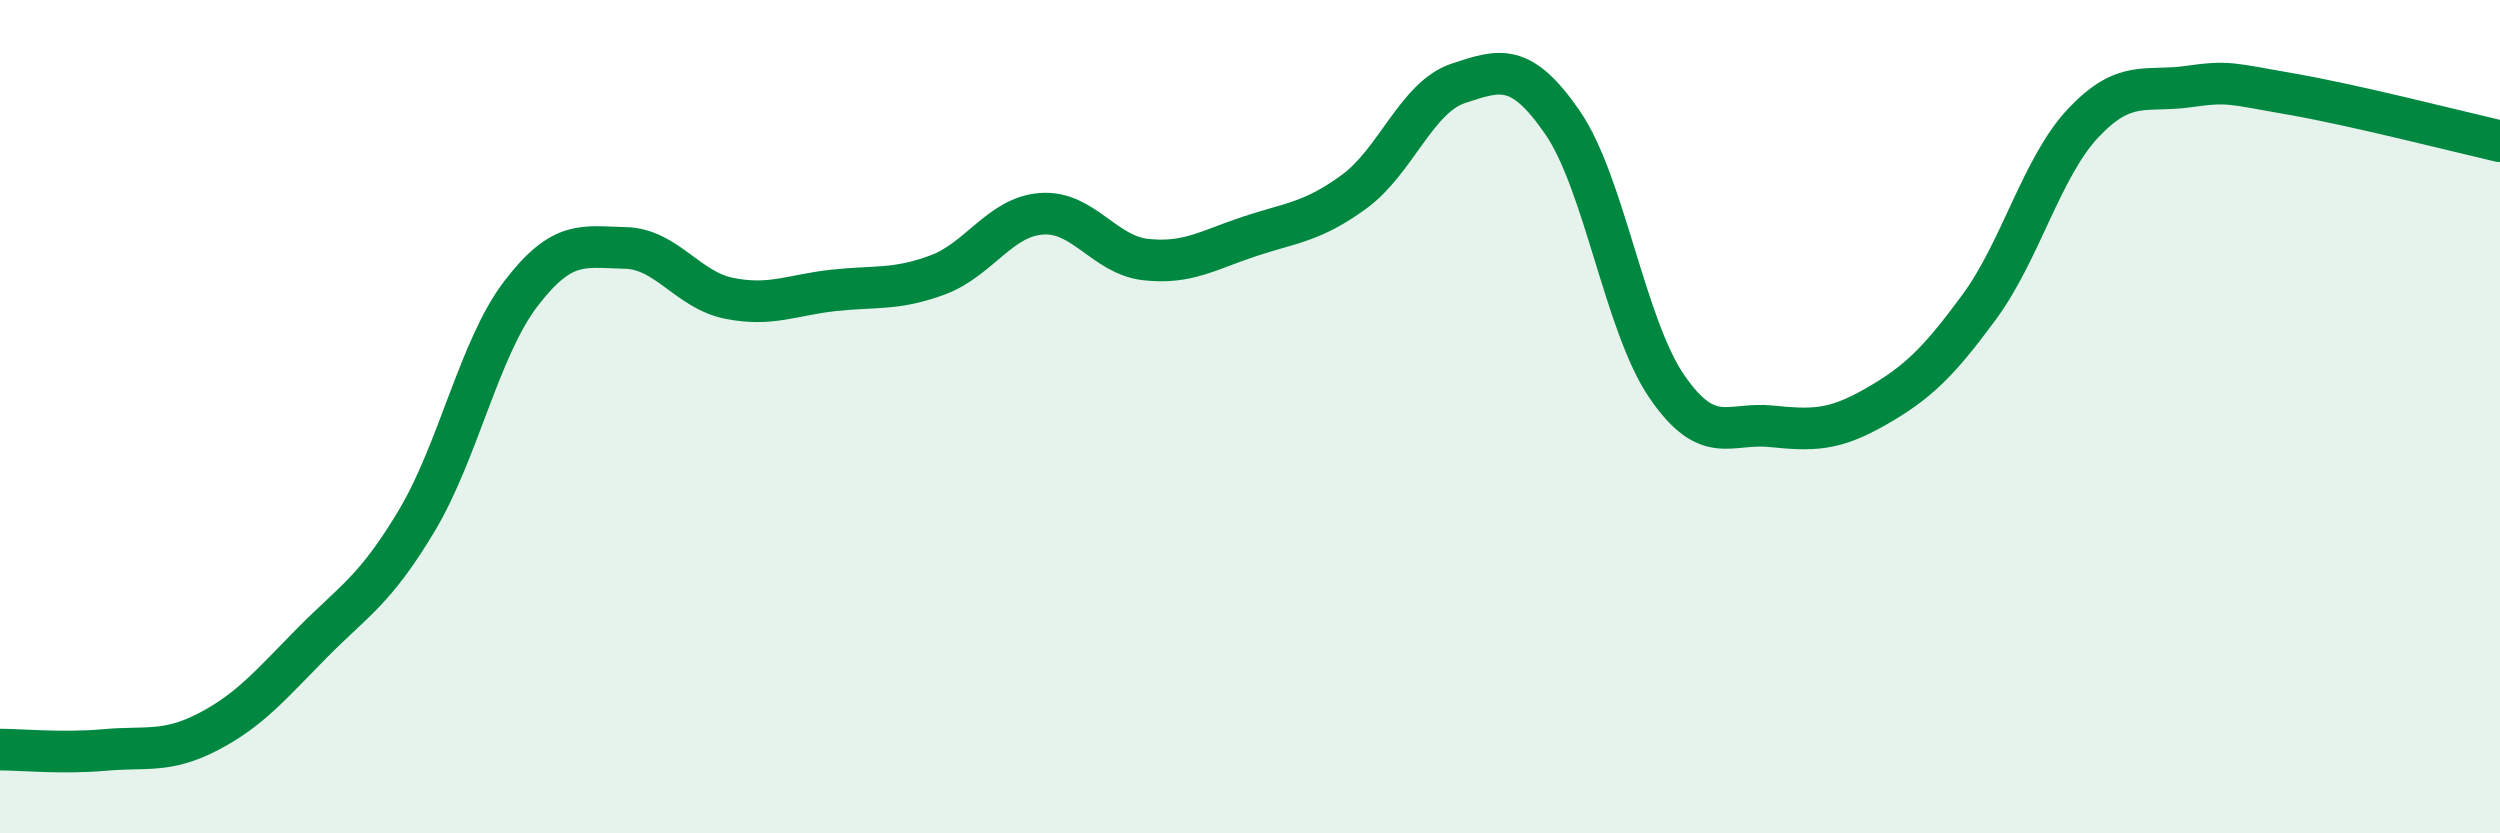
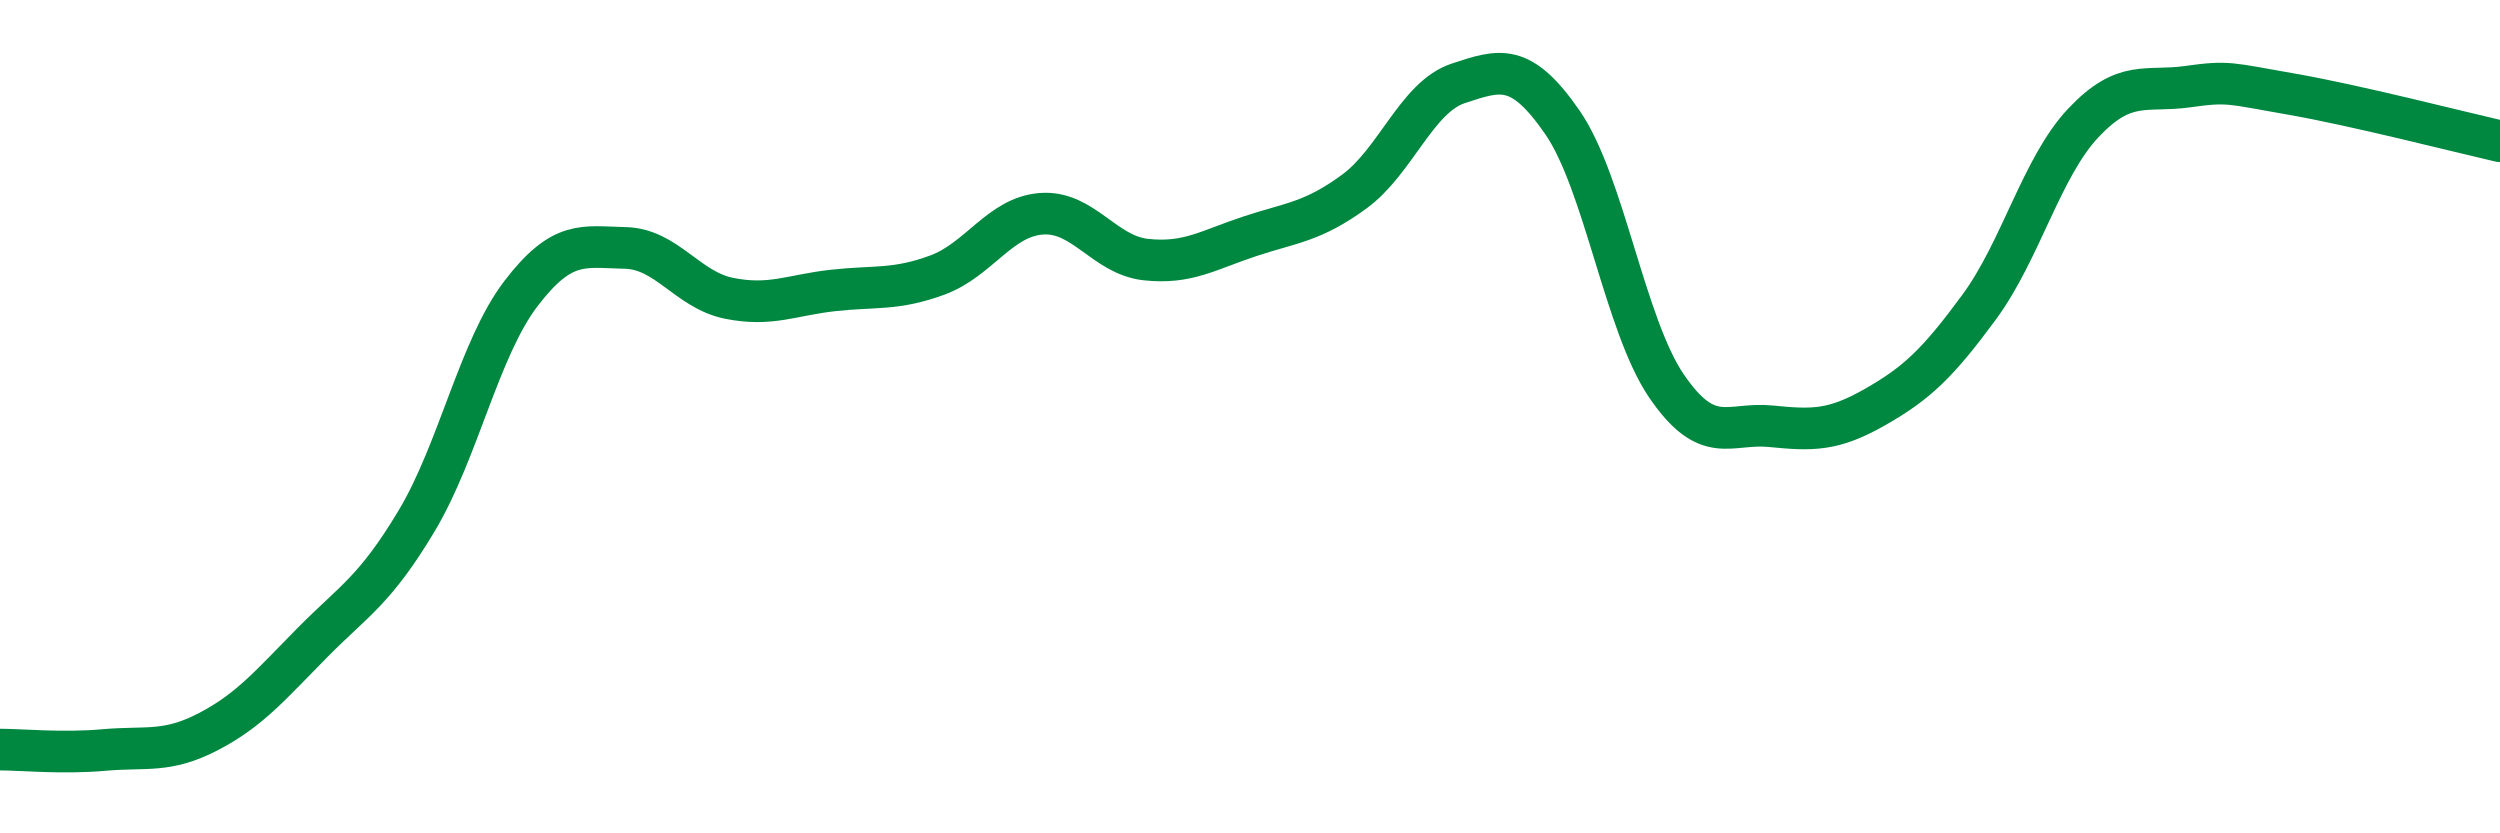
<svg xmlns="http://www.w3.org/2000/svg" width="60" height="20" viewBox="0 0 60 20">
-   <path d="M 0,17.99 C 0.5,17.99 1.5,18.09 2.5,18 C 3.5,17.91 4,18.08 5,17.56 C 6,17.04 6.5,16.43 7.5,15.42 C 8.5,14.41 9,14.17 10,12.5 C 11,10.83 11.5,8.36 12.5,7.05 C 13.5,5.74 14,5.93 15,5.95 C 16,5.97 16.5,6.96 17.5,7.16 C 18.5,7.36 19,7.08 20,6.97 C 21,6.86 21.5,6.97 22.5,6.6 C 23.5,6.23 24,5.2 25,5.13 C 26,5.06 26.5,6.12 27.5,6.23 C 28.5,6.34 29,6 30,5.67 C 31,5.34 31.5,5.33 32.5,4.6 C 33.5,3.87 34,2.33 35,2 C 36,1.67 36.5,1.49 37.5,2.94 C 38.5,4.39 39,7.81 40,9.27 C 41,10.73 41.5,10.13 42.5,10.23 C 43.5,10.33 44,10.34 45,9.77 C 46,9.2 46.5,8.73 47.5,7.37 C 48.5,6.01 49,4.01 50,2.95 C 51,1.89 51.5,2.22 52.5,2.08 C 53.5,1.94 53.5,2 55,2.26 C 56.5,2.52 59,3.16 60,3.39L60 20L0 20Z" fill="#008740" opacity="0.1" stroke-linecap="round" stroke-linejoin="round" />
  <path d="M 0,17.99 C 0.5,17.99 1.5,18.09 2.5,18 C 3.5,17.91 4,18.08 5,17.56 C 6,17.04 6.5,16.43 7.5,15.42 C 8.5,14.41 9,14.17 10,12.5 C 11,10.83 11.5,8.36 12.5,7.05 C 13.5,5.74 14,5.93 15,5.95 C 16,5.97 16.5,6.96 17.5,7.16 C 18.5,7.36 19,7.08 20,6.97 C 21,6.86 21.5,6.97 22.5,6.6 C 23.5,6.23 24,5.2 25,5.13 C 26,5.06 26.5,6.12 27.5,6.23 C 28.5,6.34 29,6 30,5.67 C 31,5.34 31.5,5.33 32.5,4.6 C 33.5,3.87 34,2.33 35,2 C 36,1.67 36.5,1.49 37.5,2.94 C 38.5,4.39 39,7.81 40,9.27 C 41,10.73 41.5,10.13 42.5,10.23 C 43.5,10.33 44,10.34 45,9.77 C 46,9.2 46.5,8.73 47.5,7.37 C 48.5,6.01 49,4.01 50,2.95 C 51,1.89 51.5,2.22 52.5,2.08 C 53.5,1.94 53.5,2 55,2.26 C 56.5,2.52 59,3.16 60,3.39" stroke="#008740" stroke-width="1" fill="none" stroke-linecap="round" stroke-linejoin="round" />
</svg>